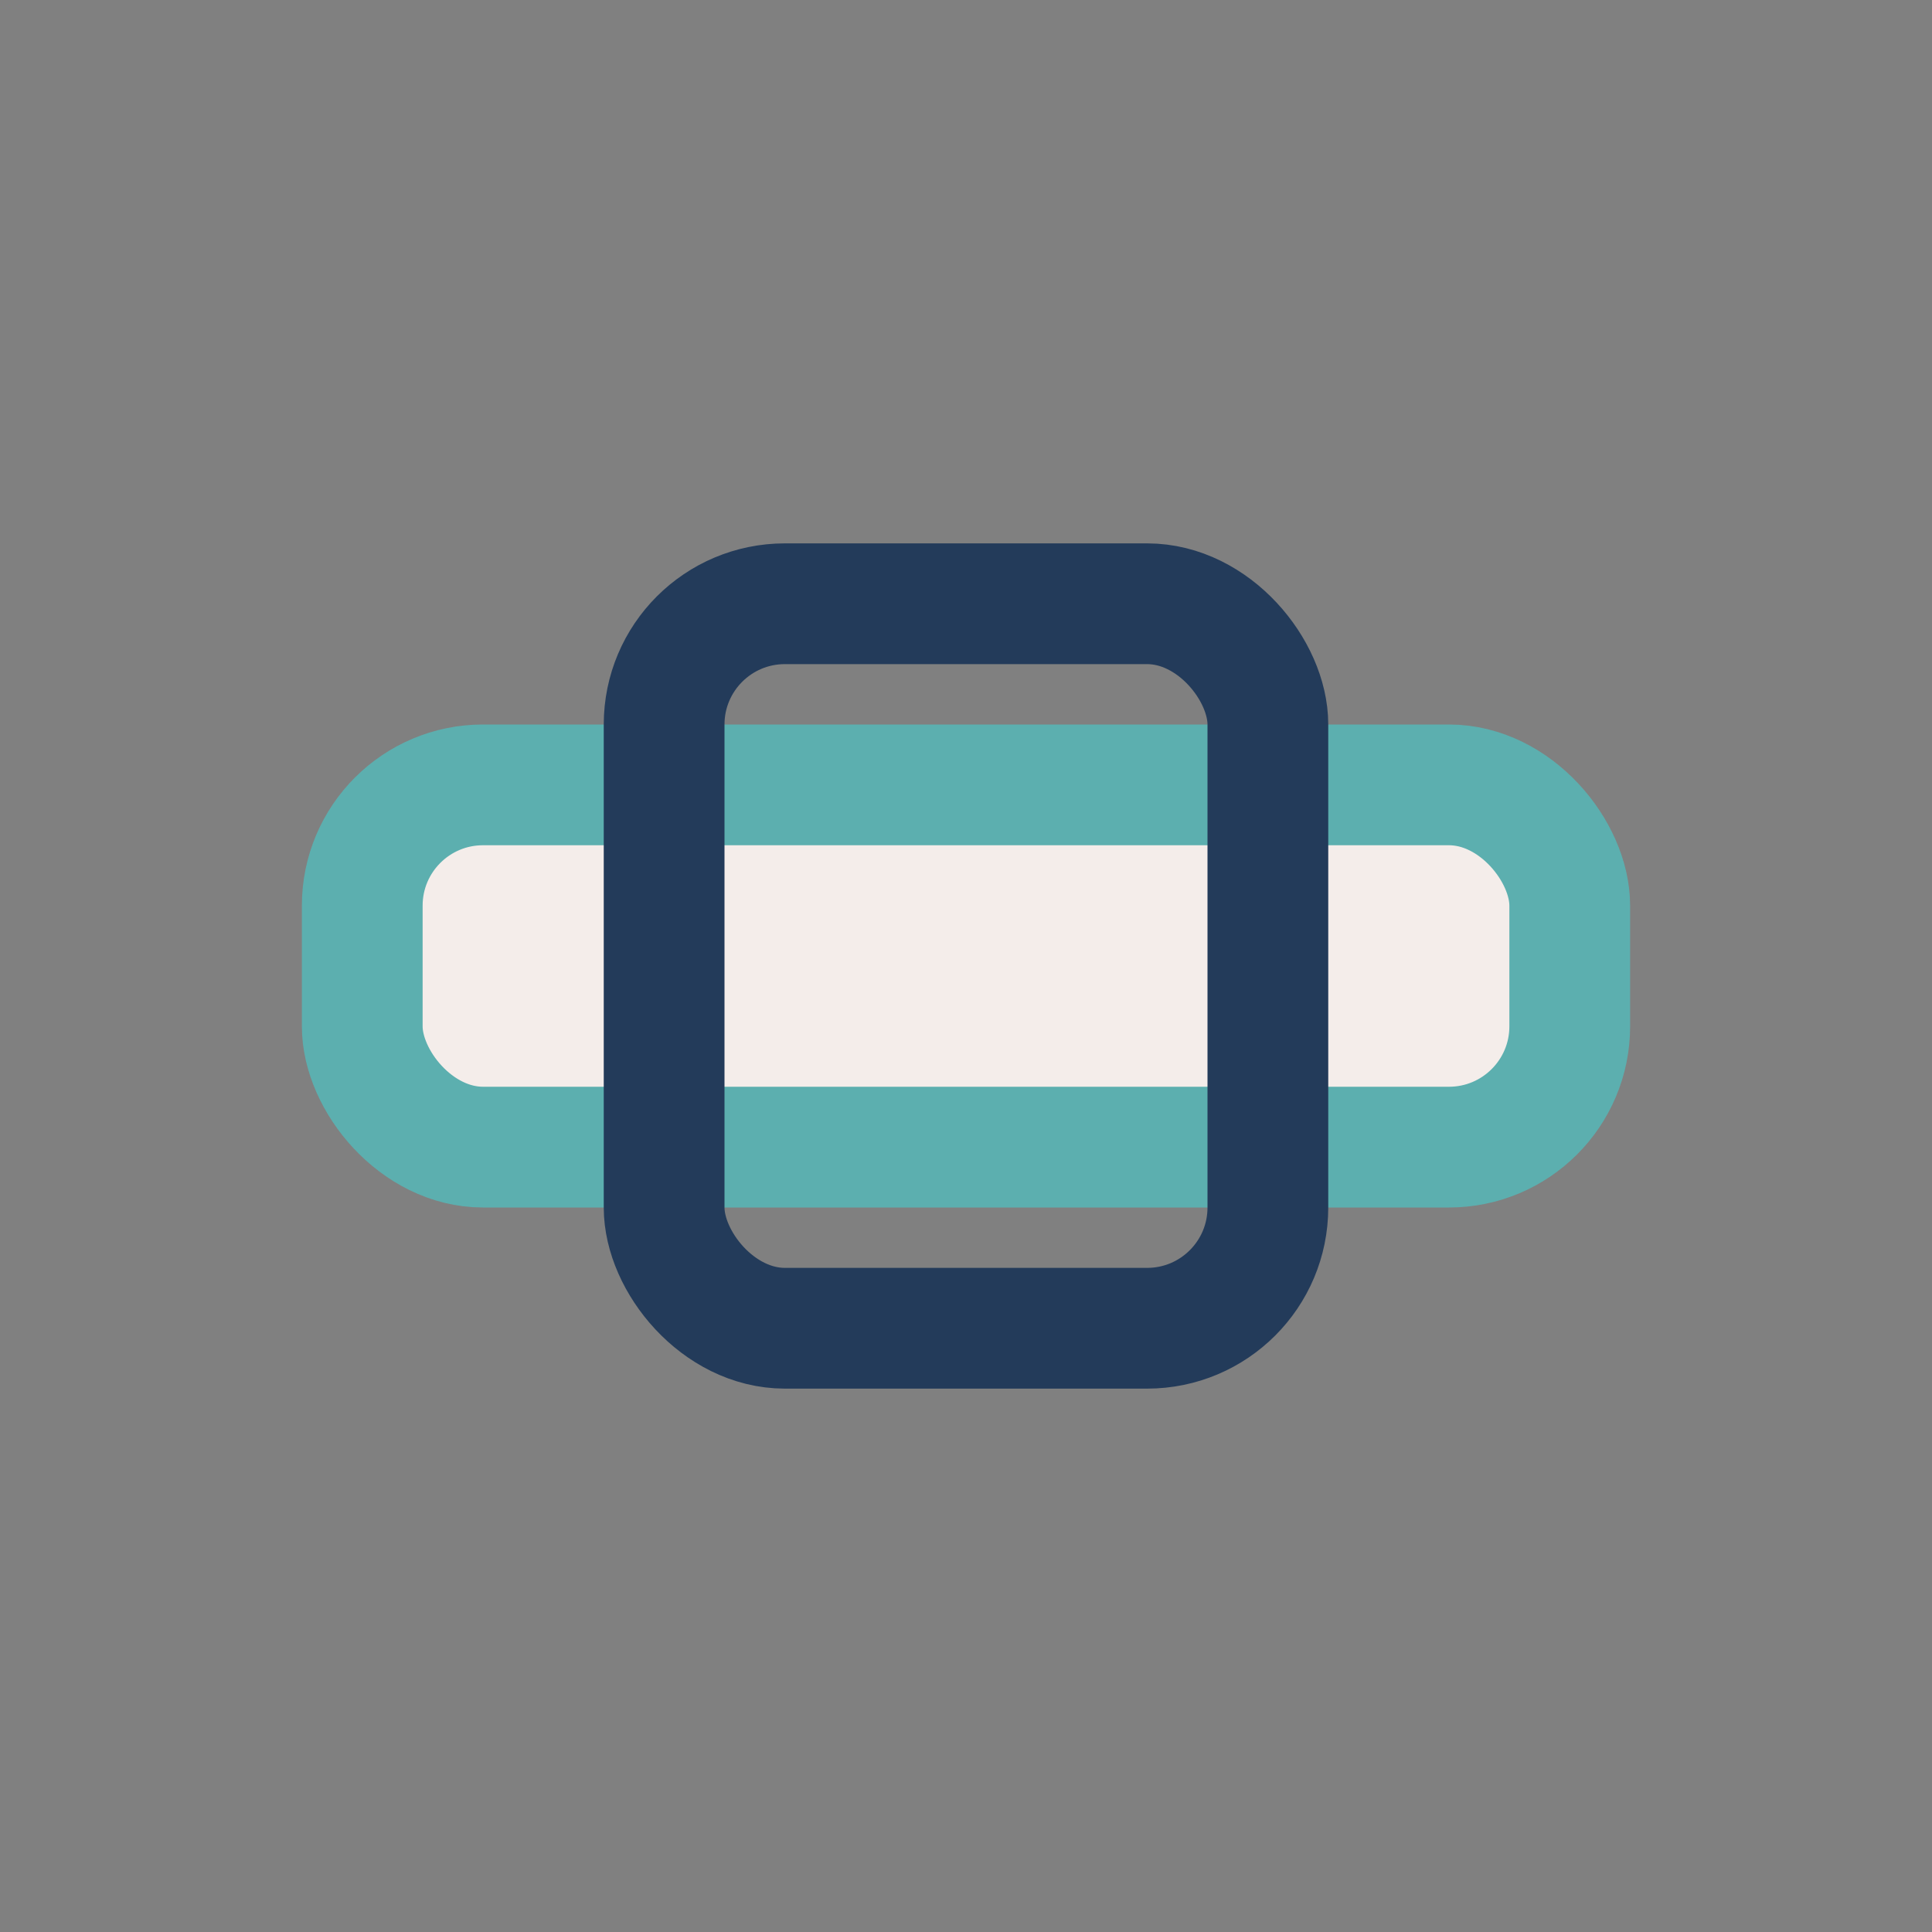
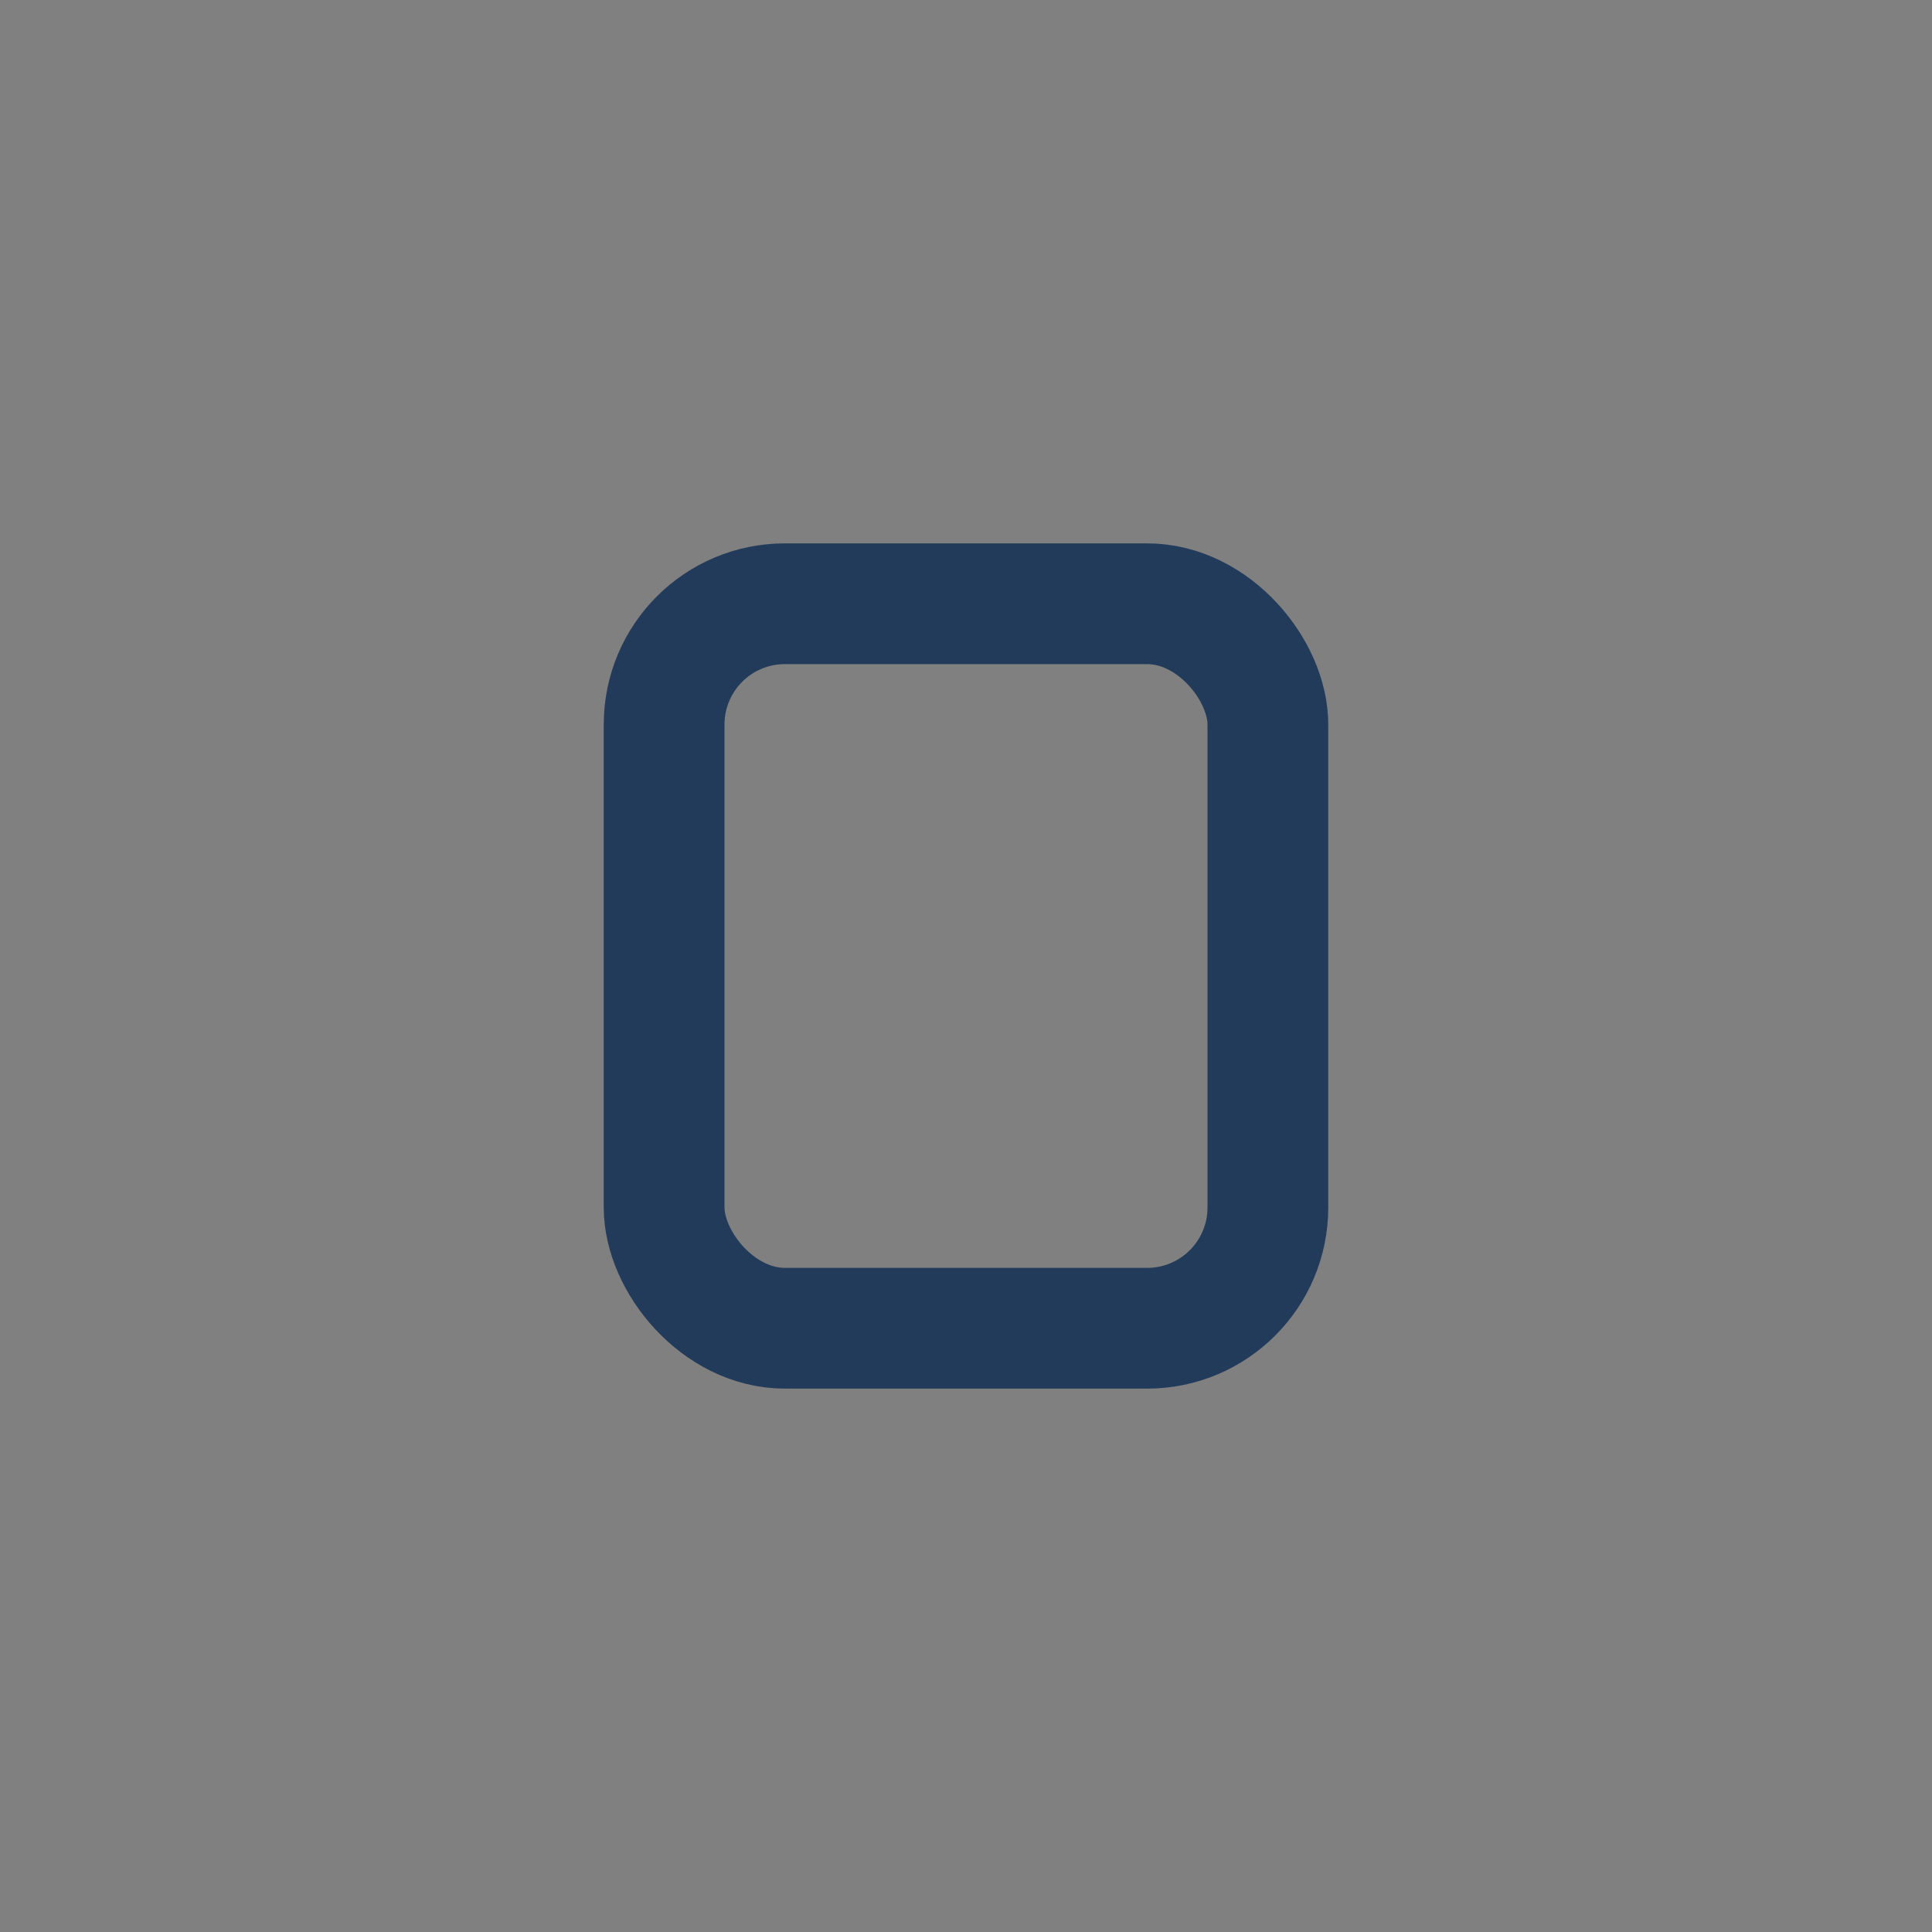
<svg xmlns="http://www.w3.org/2000/svg" width="32" height="32" viewBox="0 0 32 32">
  <rect x="0" y="0" width="32" height="32" fill="#808080" stroke="none" />
-   <rect x="6" y="13" width="20" height="6" rx="2" fill="#F4EDEA" stroke="#5CAFAF" stroke-width="2" />
  <rect x="11" y="10" width="10" height="12" rx="2" fill="none" stroke="#233B5A" stroke-width="2" />
</svg>